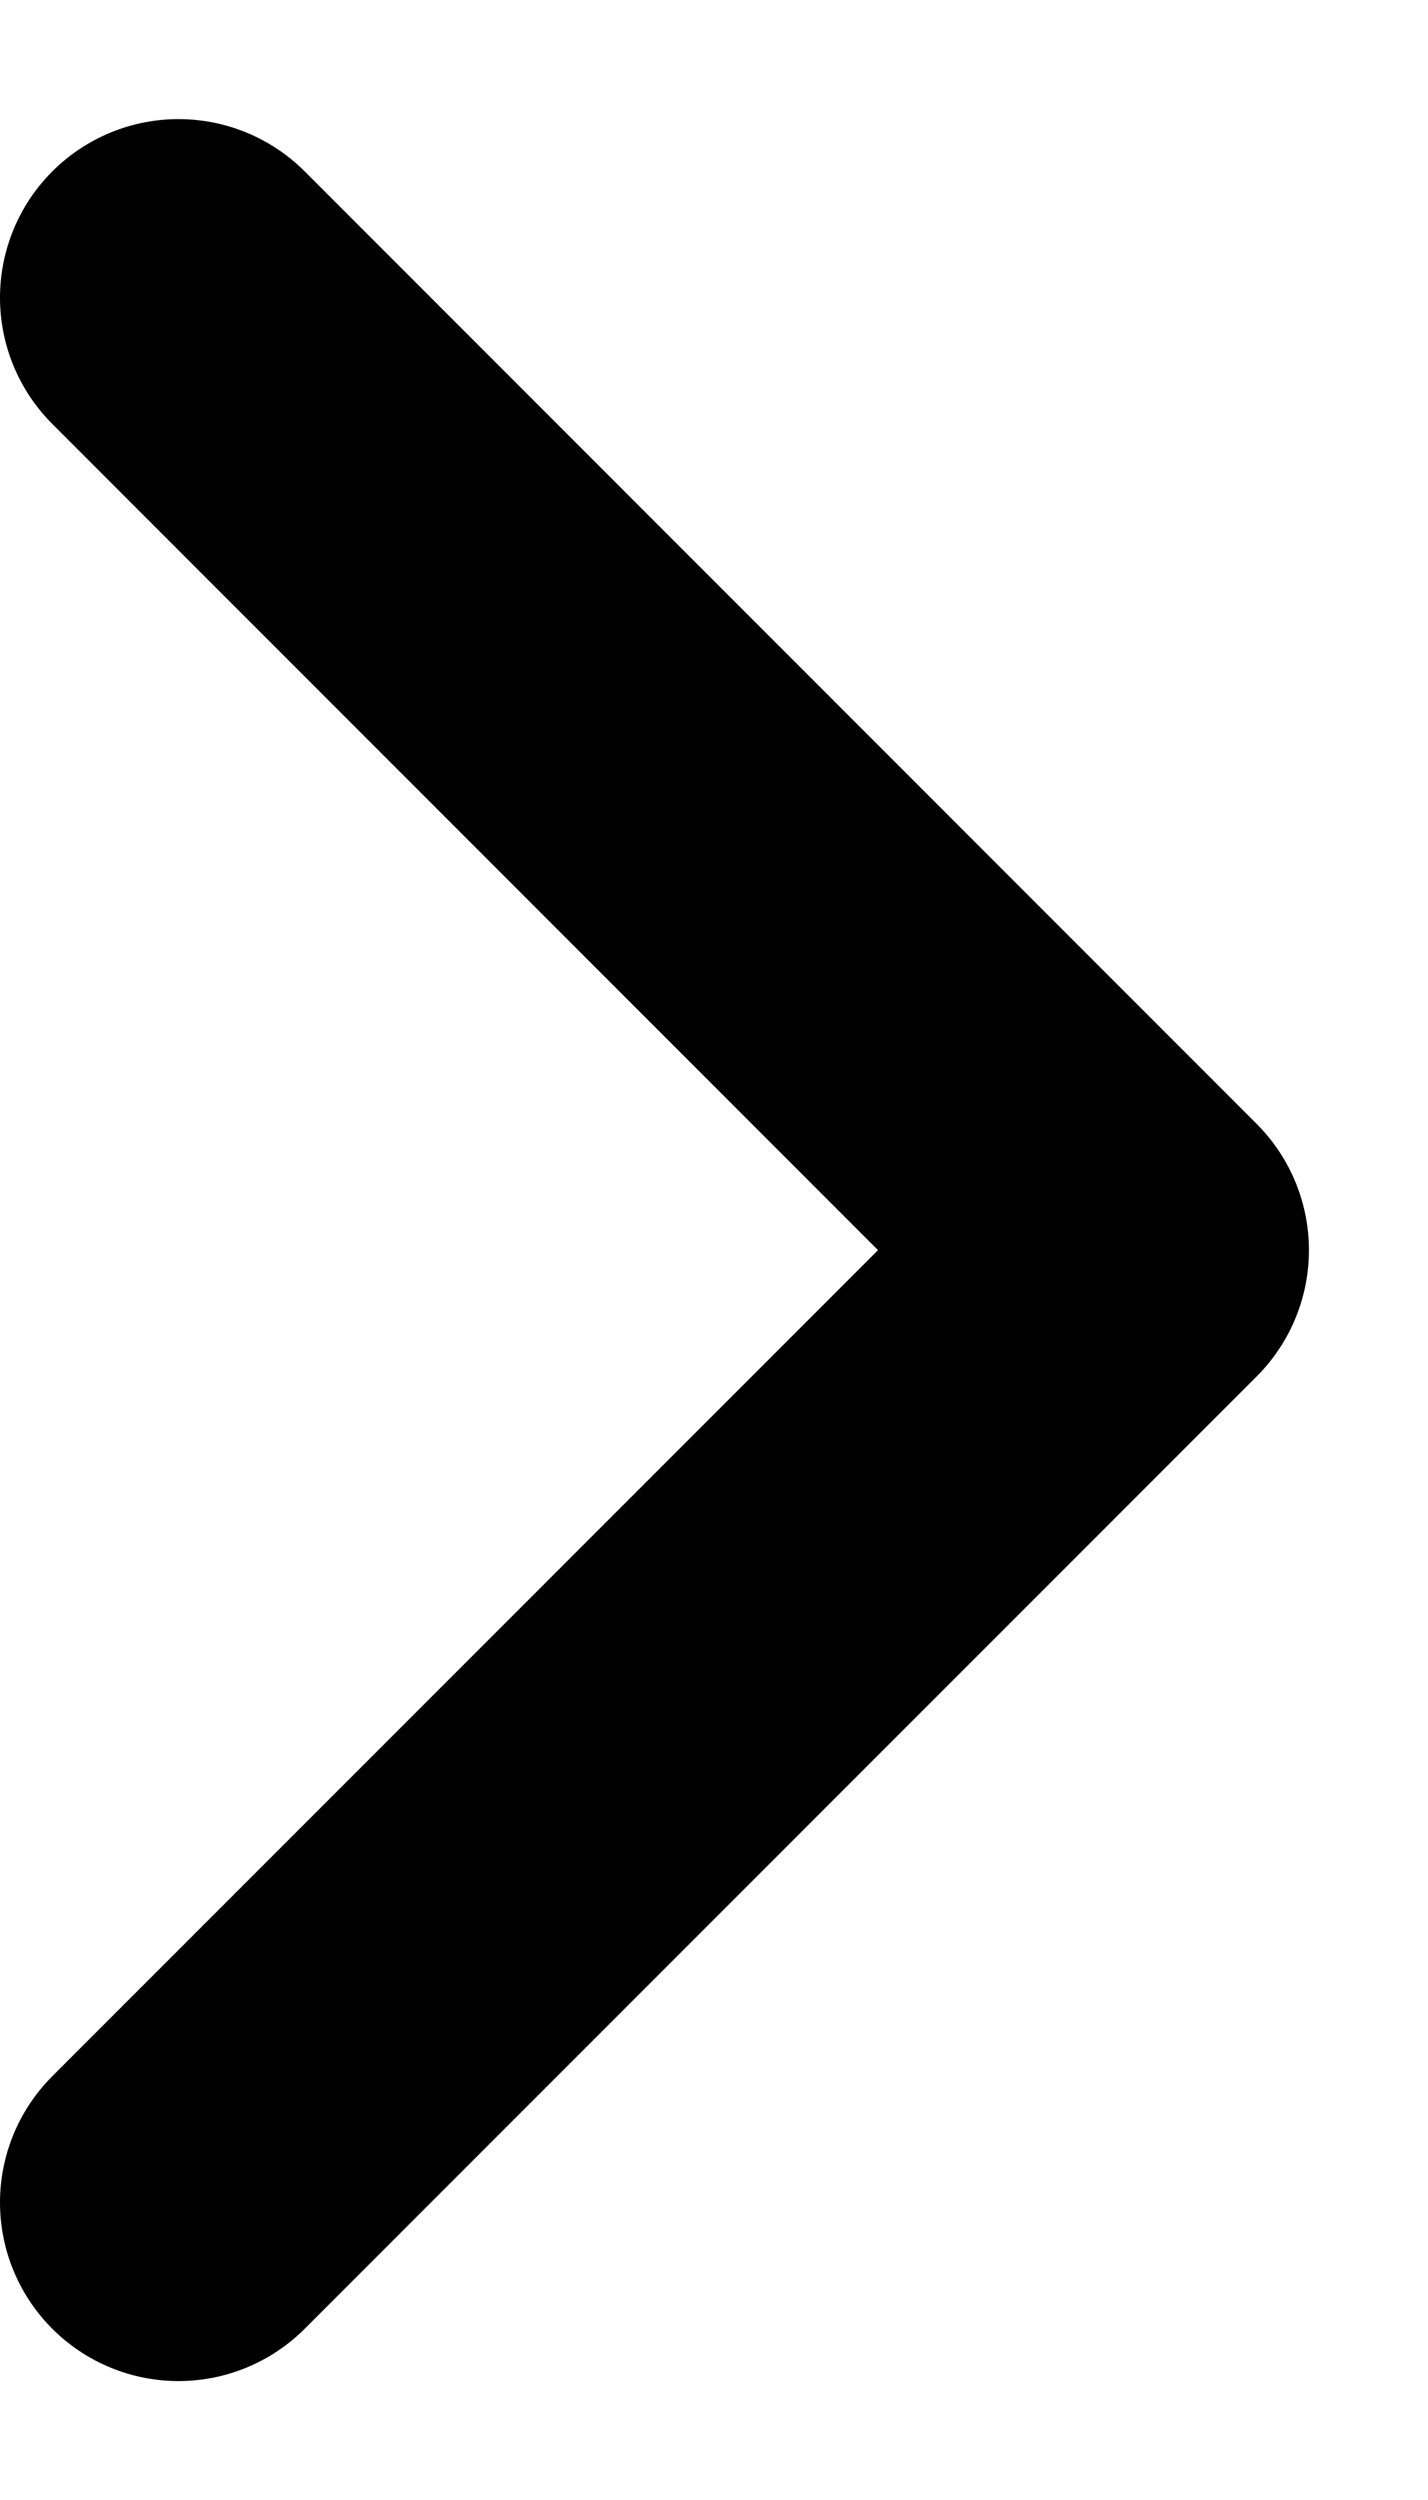
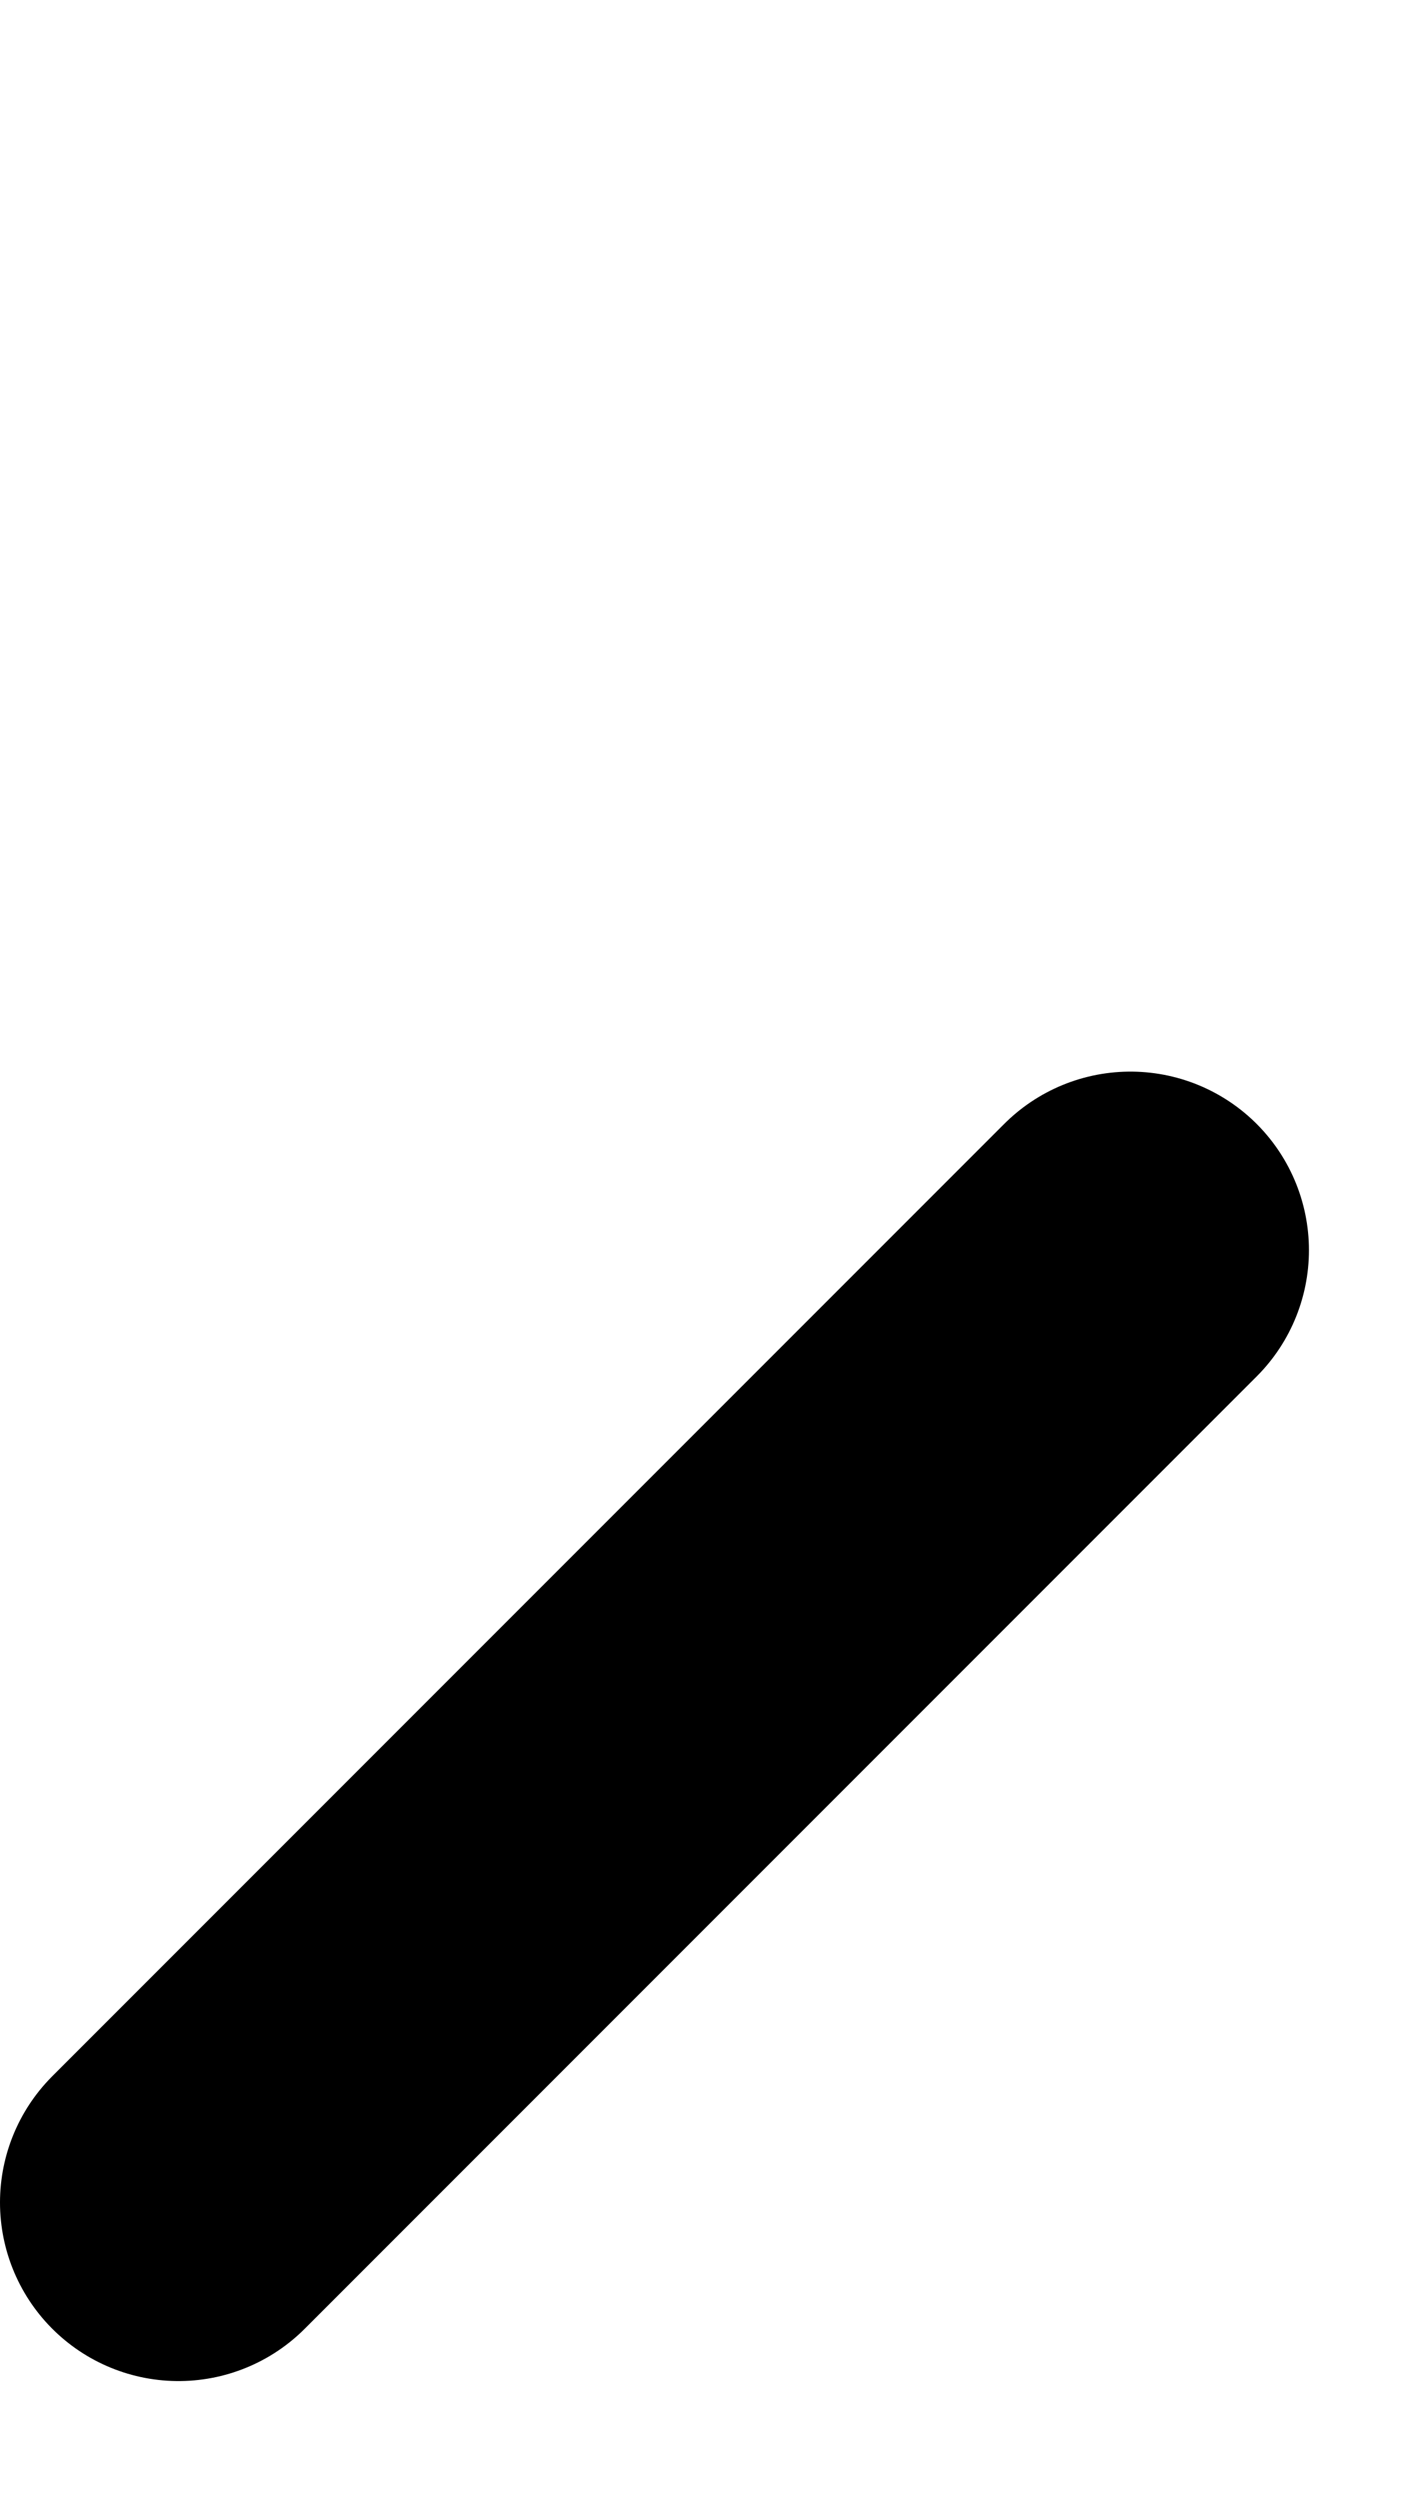
<svg xmlns="http://www.w3.org/2000/svg" width="8" height="14" viewBox="0 0 8 14" fill="none">
-   <path d="M1 12.334L6.333 7.001L1 1.667" stroke="black" stroke-width="2" stroke-linecap="round" stroke-linejoin="round" />
+   <path d="M1 12.334L6.333 7.001" stroke="black" stroke-width="2" stroke-linecap="round" stroke-linejoin="round" />
</svg>